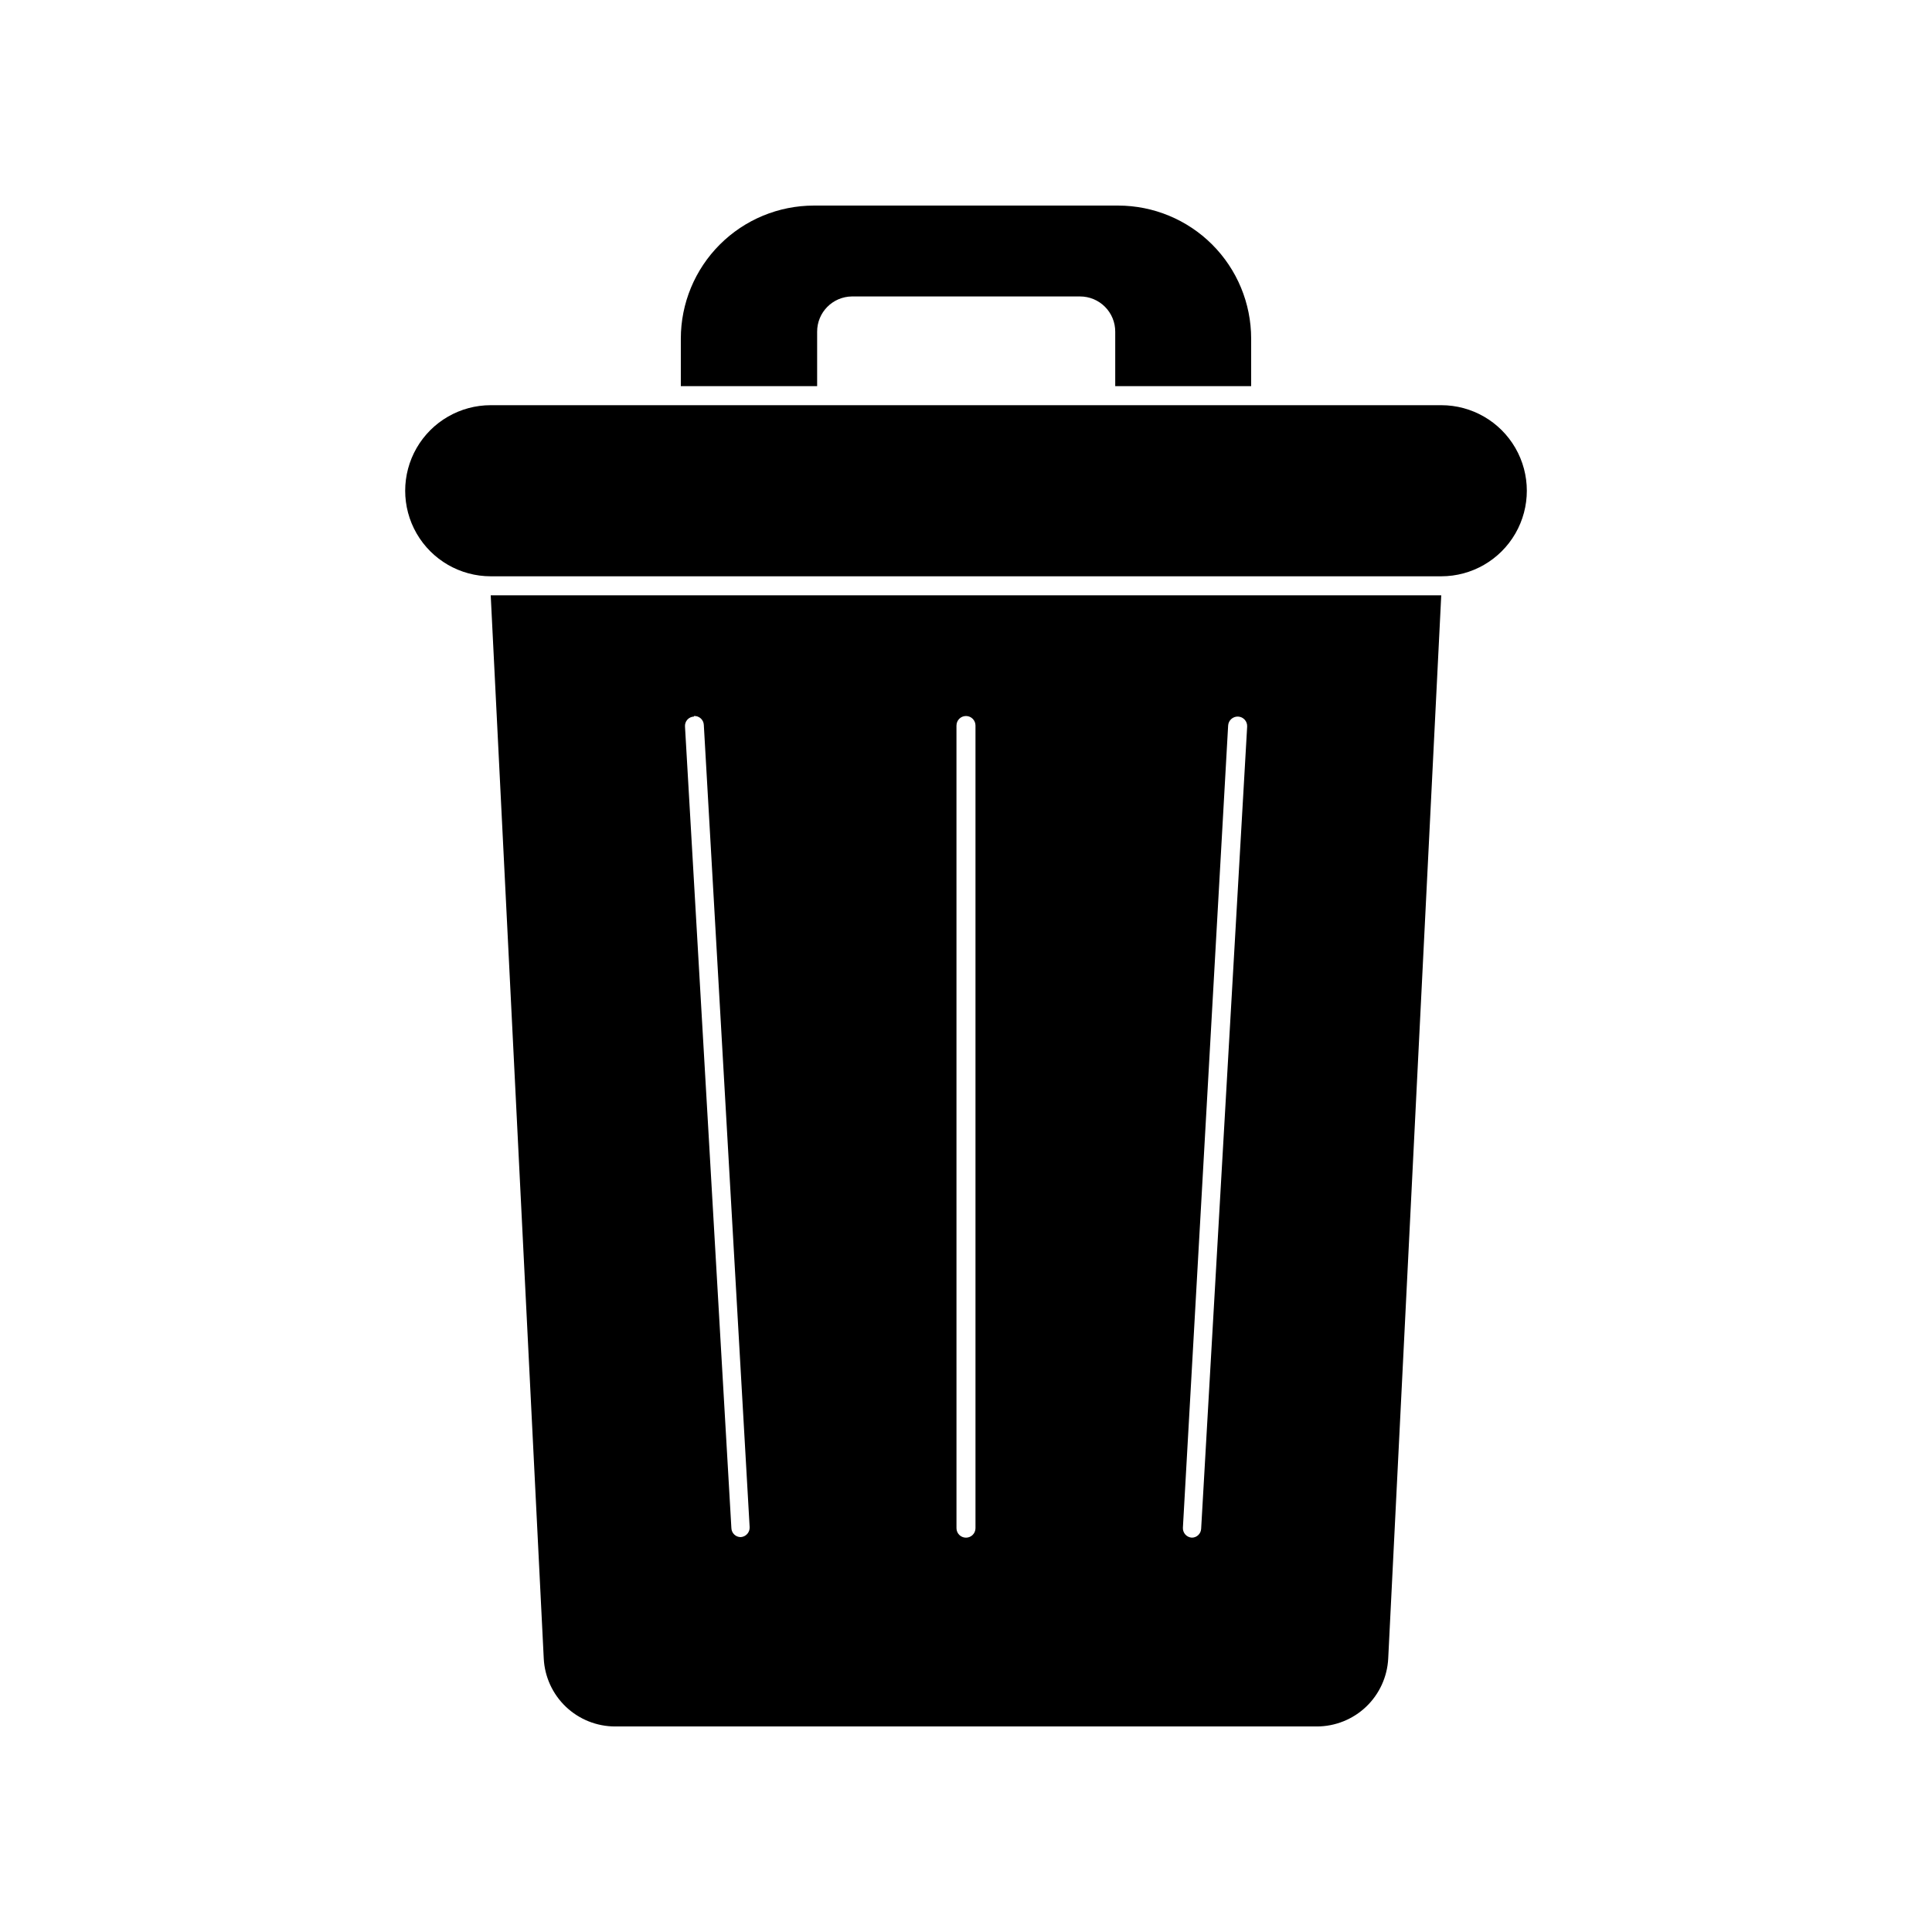
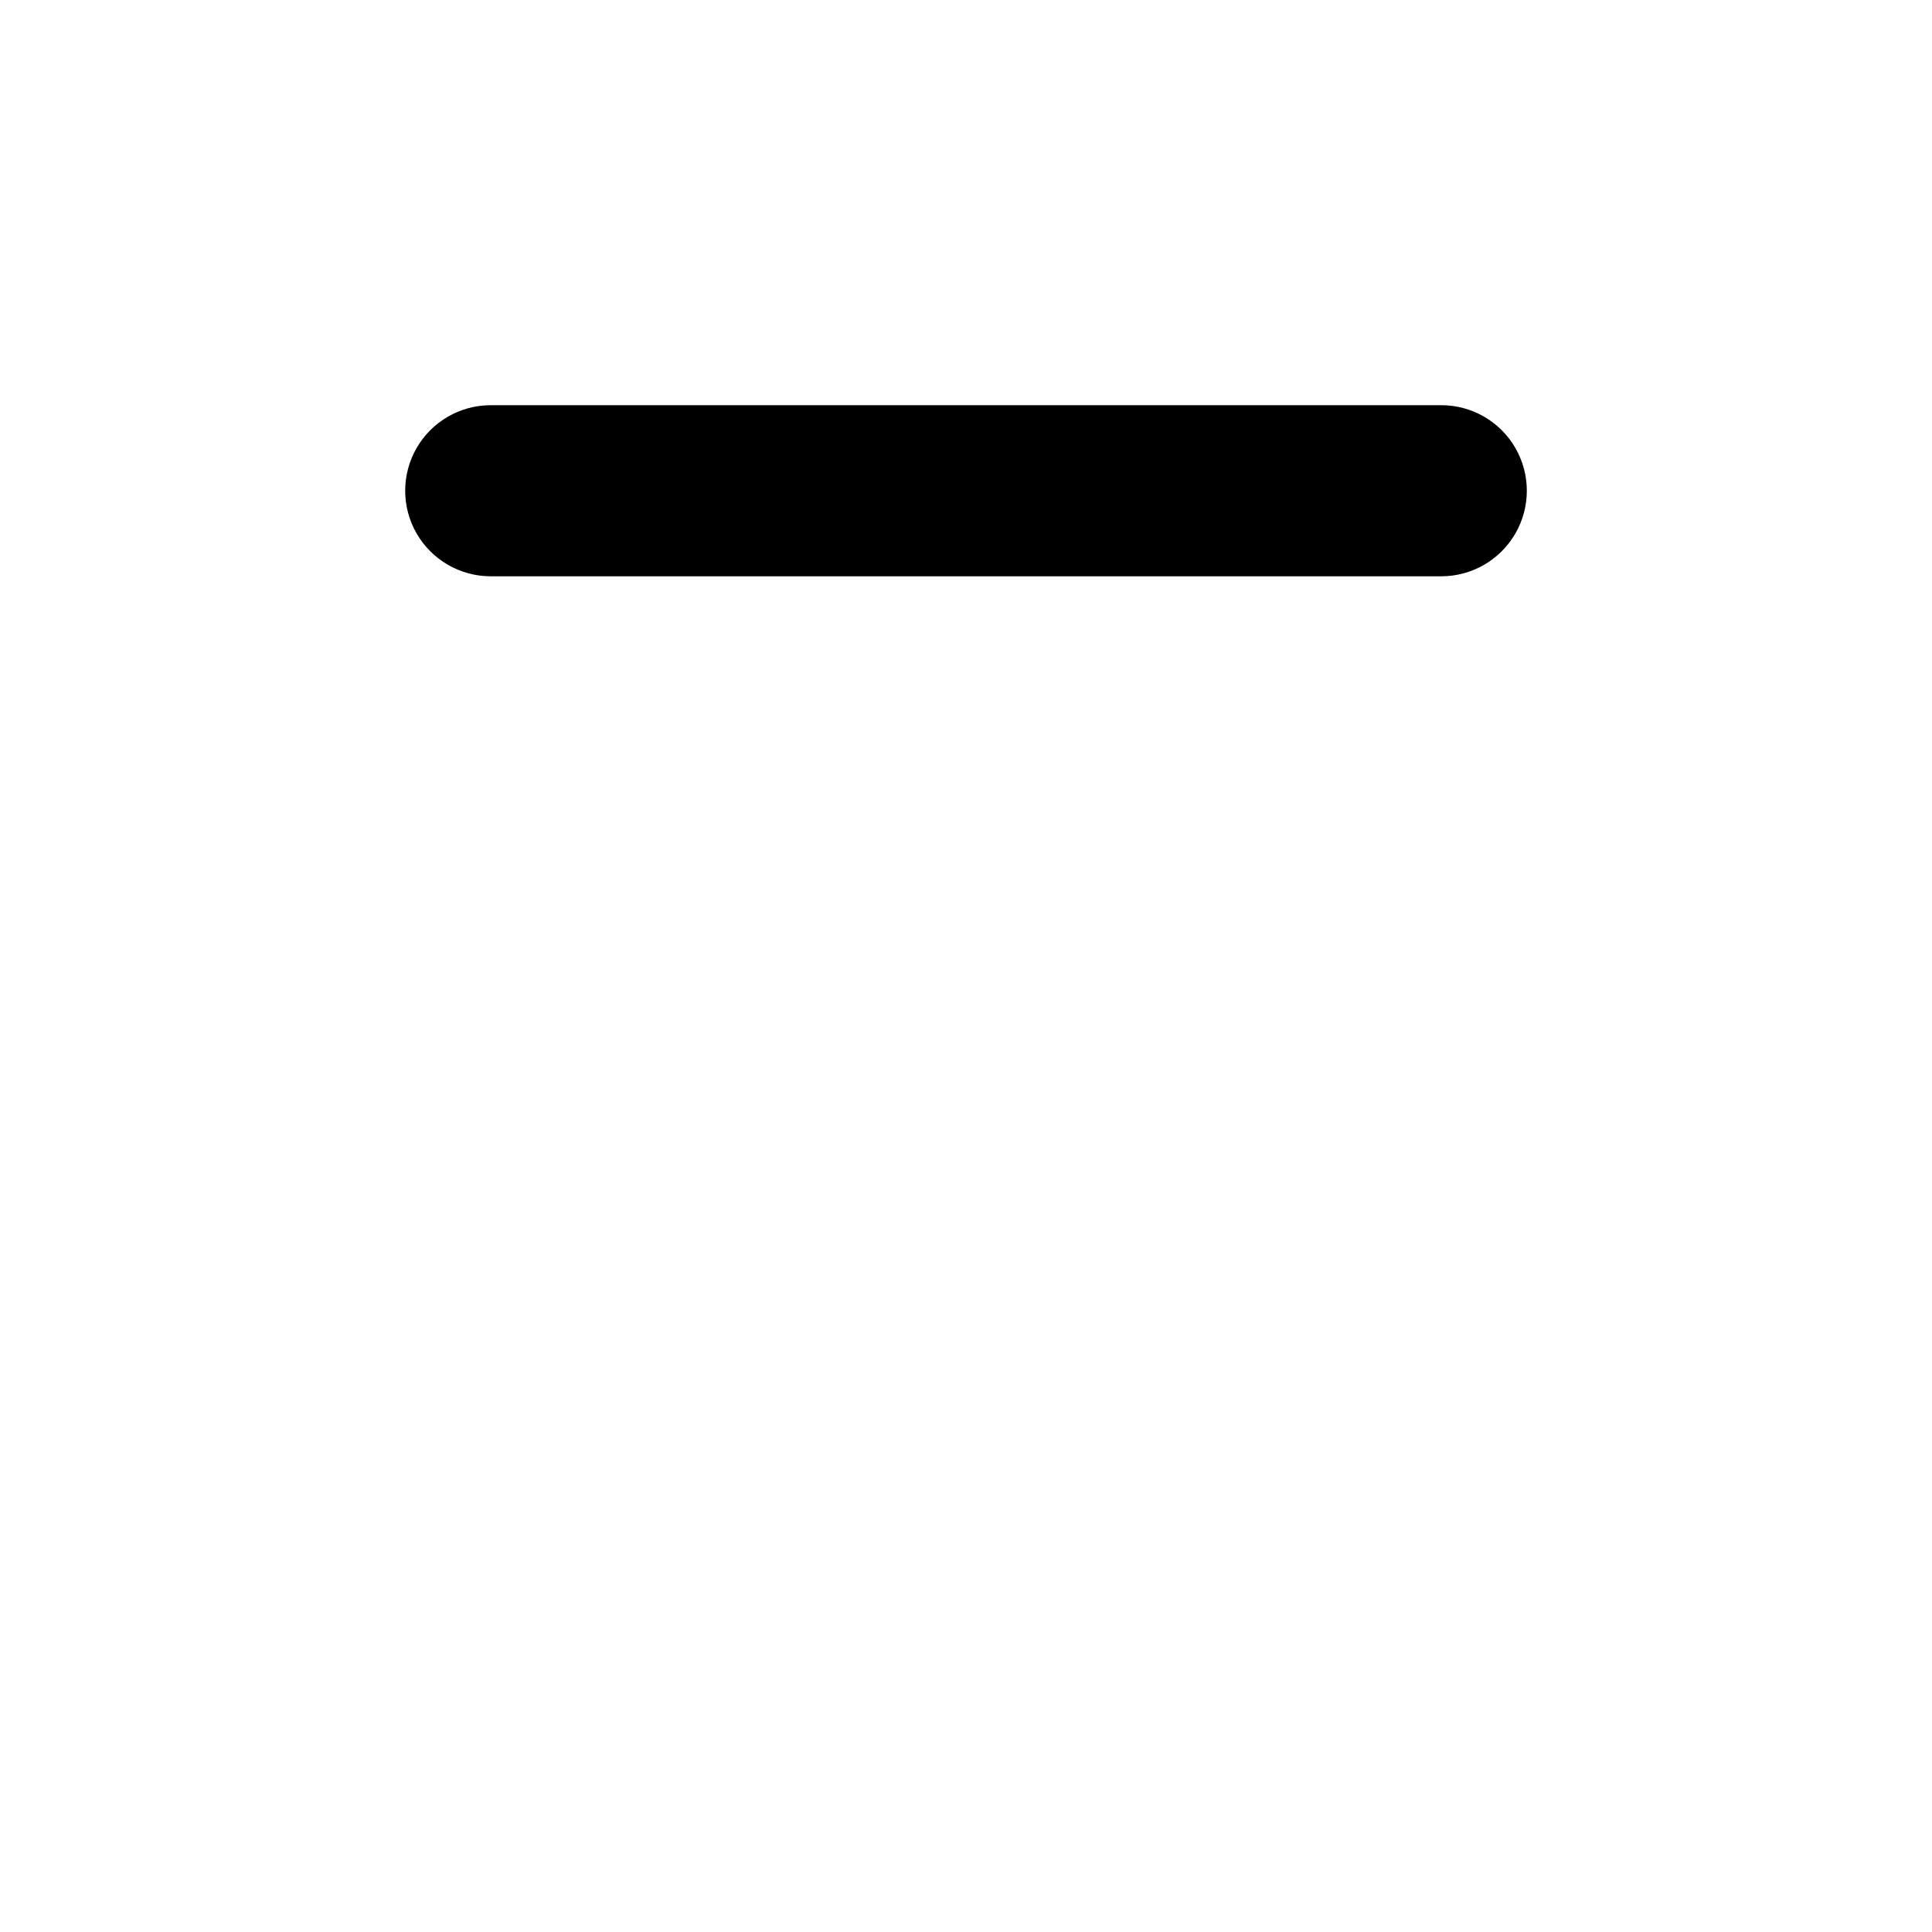
<svg xmlns="http://www.w3.org/2000/svg" fill="#000000" width="800px" height="800px" version="1.1" viewBox="144 144 512 512">
  <g>
-     <path d="m360.55 231.93c-0.027-5.125 4.09-9.312 9.219-9.367h60.457c2.481 0 4.859 0.988 6.609 2.746 1.75 1.758 2.727 4.141 2.711 6.621v14.41h36.023v-12.594c0-9.355-3.715-18.324-10.328-24.938-6.617-6.613-15.586-10.328-24.938-10.328h-80.609c-9.355 0-18.324 3.715-24.938 10.328-6.613 6.613-10.332 15.582-10.332 24.938v12.594h36.125z" />
-     <path d="m288.1 583.54c0.246 4.848 2.344 9.418 5.859 12.766 3.516 3.344 8.18 5.215 13.035 5.223h186c4.856-0.008 9.523-1.879 13.039-5.223 3.512-3.348 5.609-7.918 5.856-12.766l14.055-281.78h-251.9zm181.37-247.27c0.043-0.668 0.344-1.293 0.848-1.734 0.5-0.445 1.156-0.672 1.824-0.633 1.391 0.082 2.449 1.277 2.367 2.672l-12.191 212.55c-0.055 1.324-1.145 2.371-2.469 2.367-0.668-0.035-1.293-0.34-1.738-0.84-0.445-0.504-0.672-1.16-0.629-1.828zm-71.996 0h0.004c0-1.391 1.125-2.519 2.519-2.519 1.391 0 2.516 1.129 2.516 2.519v212.71c0 1.391-1.125 2.516-2.516 2.516-1.395 0-2.519-1.125-2.519-2.516zm-69.574-2.519c0.664-0.039 1.316 0.188 1.809 0.633 0.492 0.445 0.785 1.074 0.812 1.738l12.141 212.56v-0.004c0.043 0.668-0.184 1.328-0.629 1.828-0.445 0.5-1.07 0.805-1.738 0.844-1.324 0-2.414-1.043-2.469-2.367l-12.293-212.41c-0.055-0.672 0.168-1.34 0.613-1.844 0.449-0.504 1.082-0.801 1.754-0.828z" />
    <path d="m525.95 251.38h-251.9c-8.102 0-15.586 4.32-19.637 11.336-4.047 7.016-4.047 15.656 0 22.672 4.051 7.012 11.535 11.336 19.637 11.336h251.9c8.102 0 15.586-4.324 19.637-11.336 4.051-7.016 4.051-15.656 0-22.672-4.051-7.016-11.535-11.336-19.637-11.336z" />
  </g>
</svg>